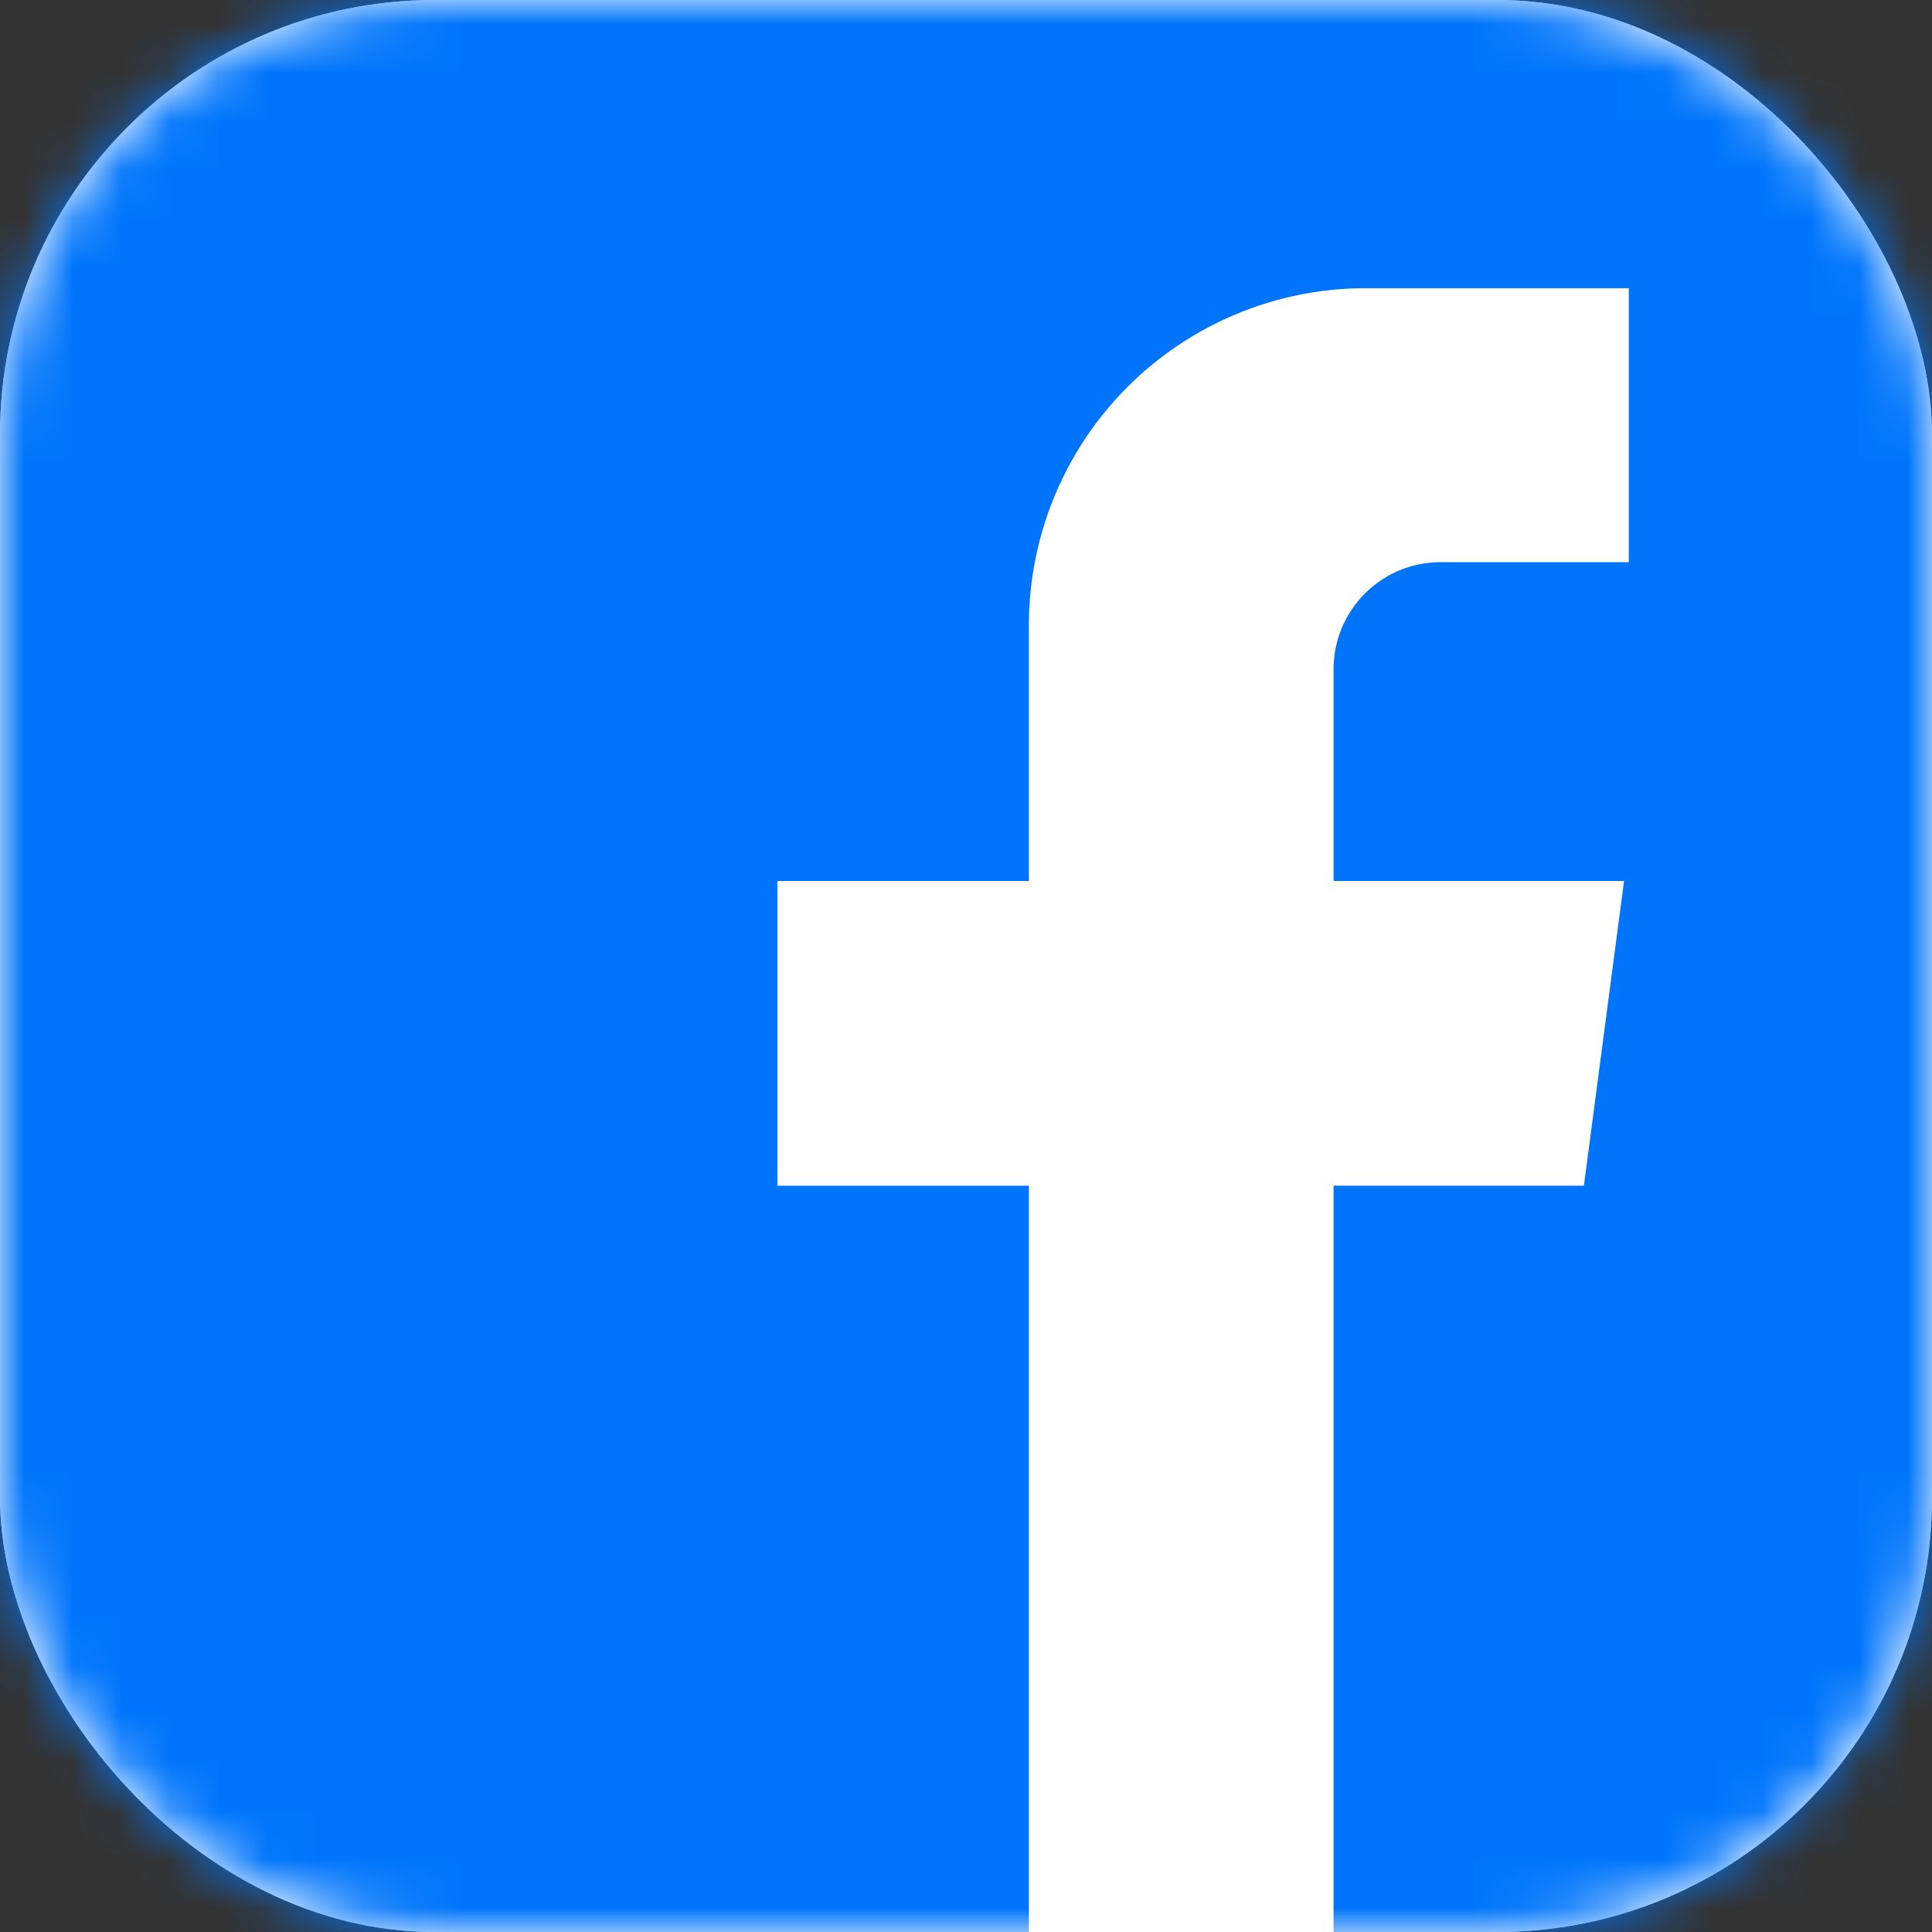
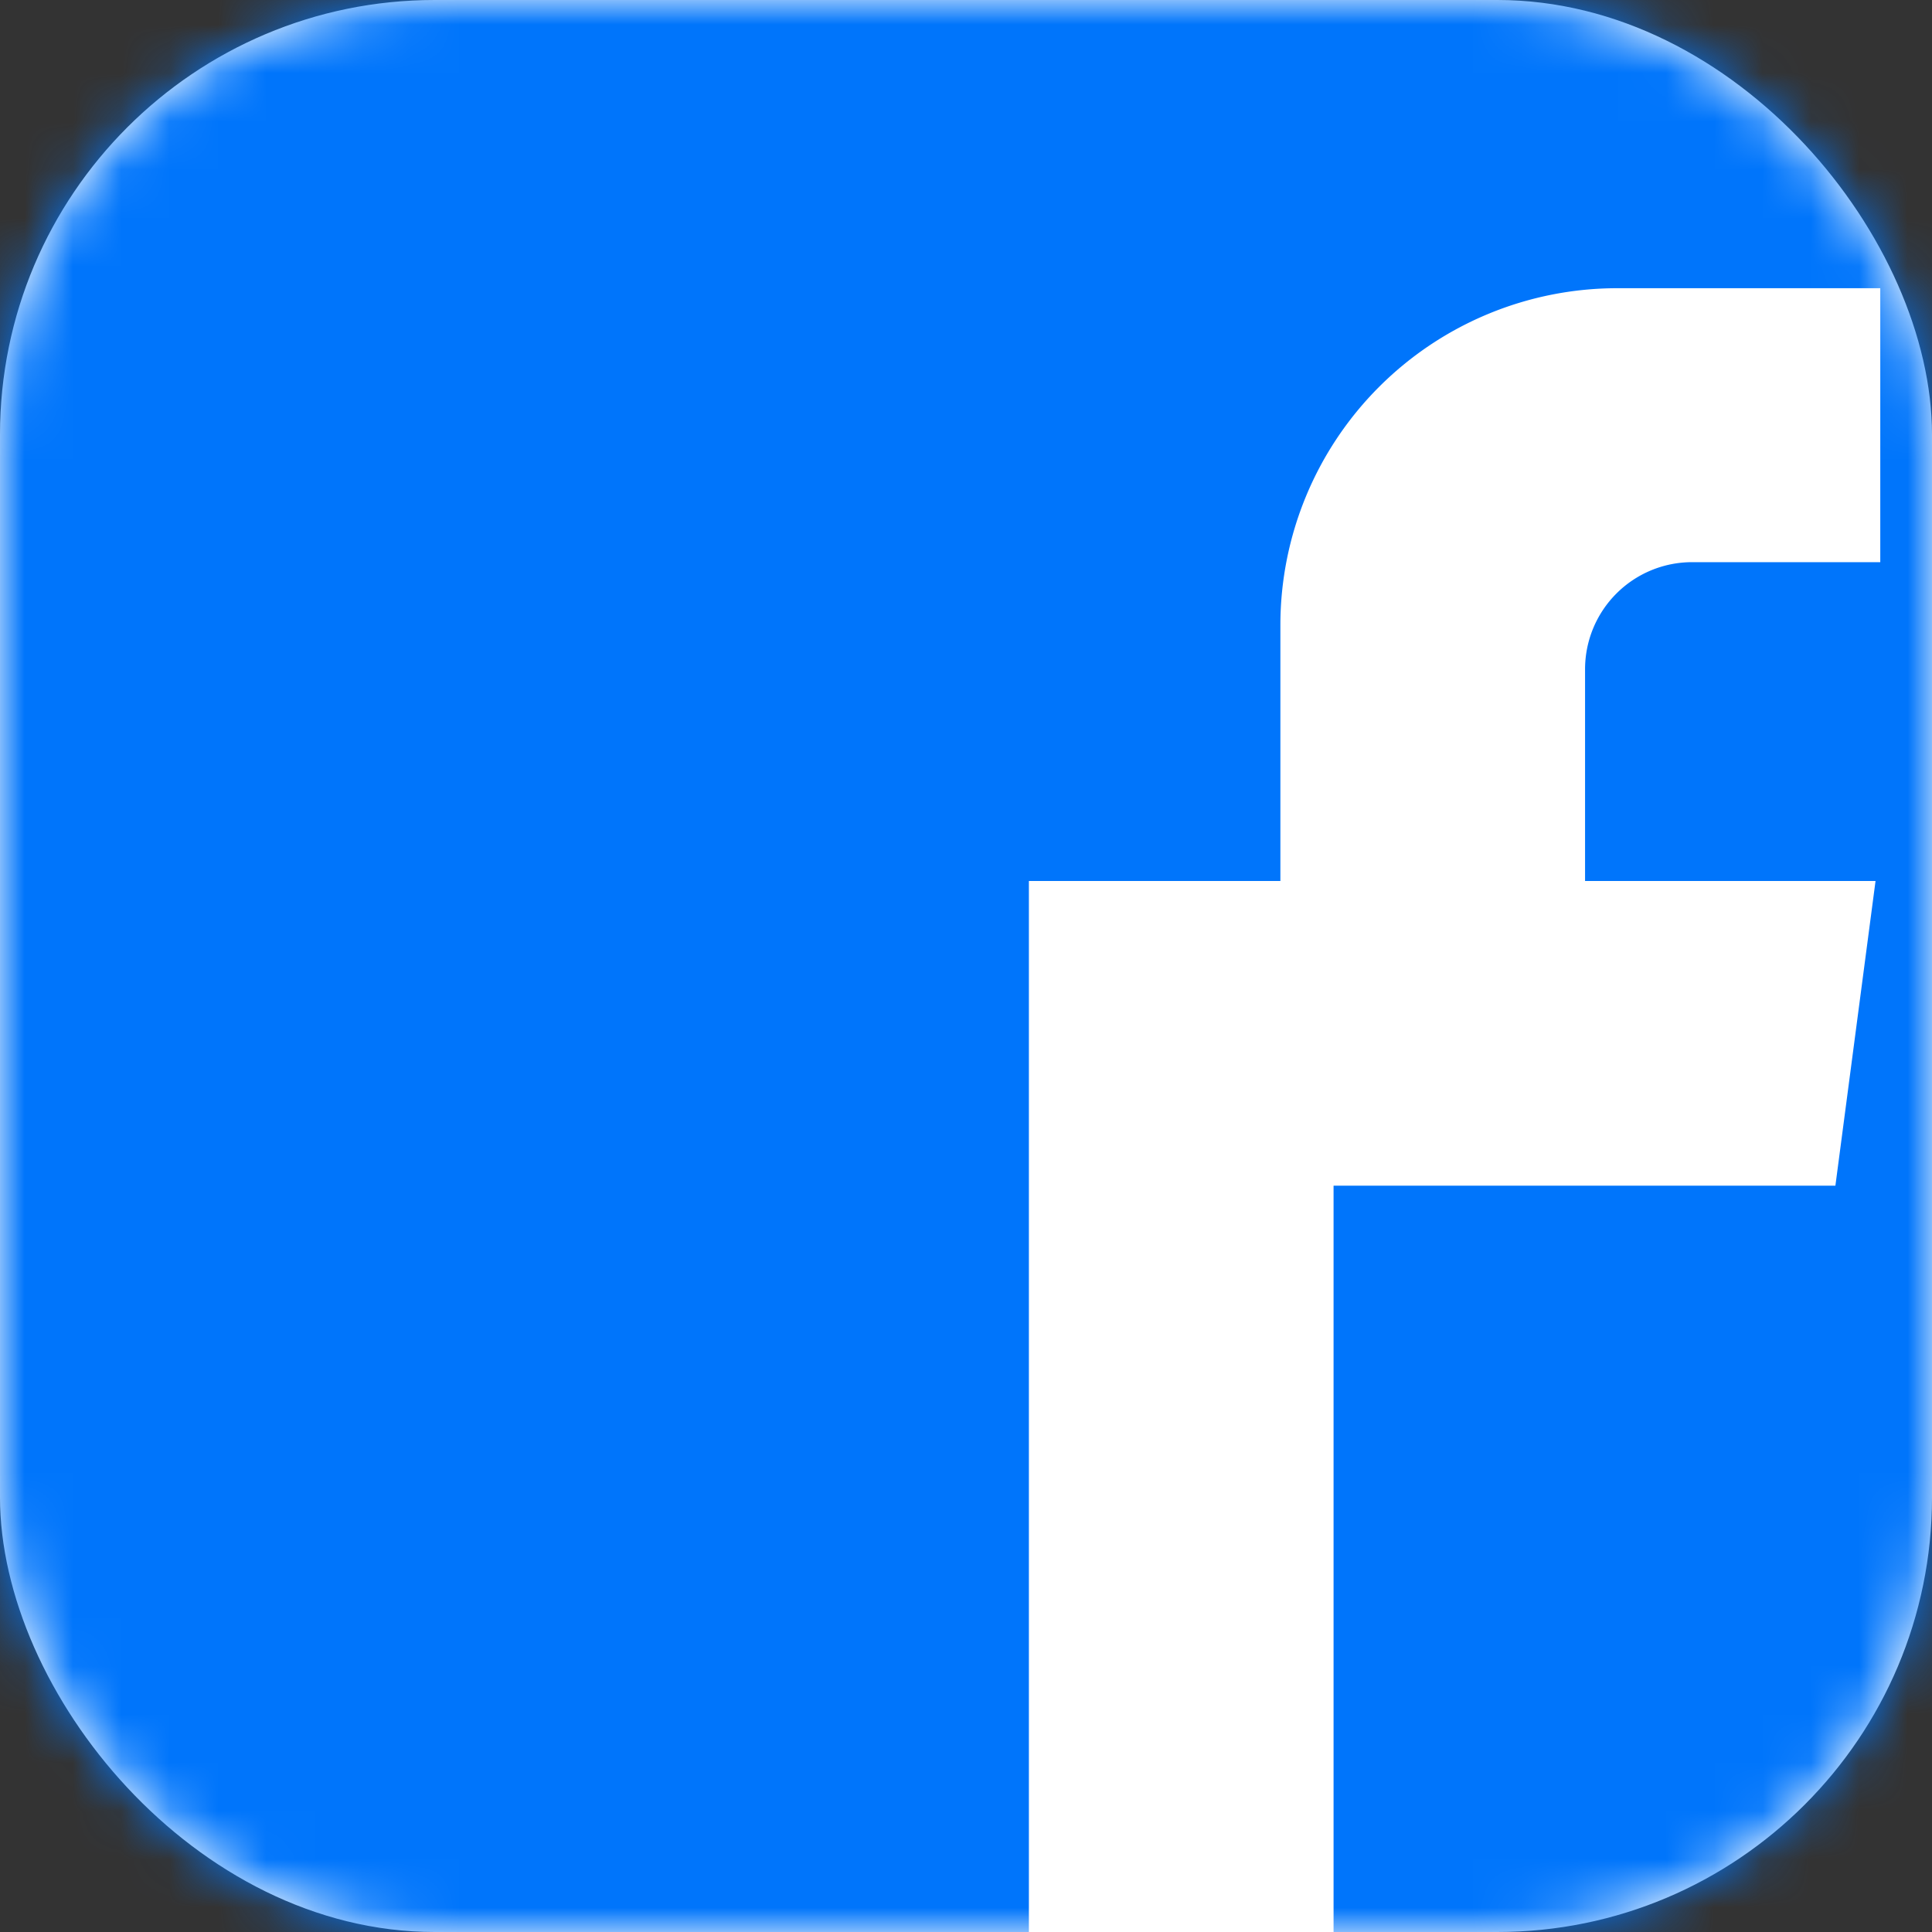
<svg xmlns="http://www.w3.org/2000/svg" xmlns:xlink="http://www.w3.org/1999/xlink" width="40" height="40" viewBox="0 0 40 40">
  <rect x="0" y="0" width="40" height="40" fill="#333333" stroke="none" />
  <defs>
-     <rect id="a" width="40" height="40" rx="9" />
    <rect id="b" width="40" height="40" rx="9" />
  </defs>
  <g fill="none" fill-rule="evenodd">
    <use fill="#FFF" xlink:href="#a" />
    <mask id="c" fill="#fff">
      <use xlink:href="#b" />
    </mask>
    <use fill="#FFF" xlink:href="#b" />
-     <path fill="#0075FB" d="M0 0v40h21.302V24.549h-5.207V18.24h5.207v-5.297a6.976 6.976 0 0 1 6.976-6.976h5.444v5.672h-3.895a2.217 2.217 0 0 0-2.217 2.217v4.384h6.014l-.831 6.308H27.61V40H40V0H0z" mask="url(#c)" />
+     <path fill="#0075FB" d="M0 0v40h21.302V24.549V18.24h5.207v-5.297a6.976 6.976 0 0 1 6.976-6.976h5.444v5.672h-3.895a2.217 2.217 0 0 0-2.217 2.217v4.384h6.014l-.831 6.308H27.61V40H40V0H0z" mask="url(#c)" />
  </g>
</svg>